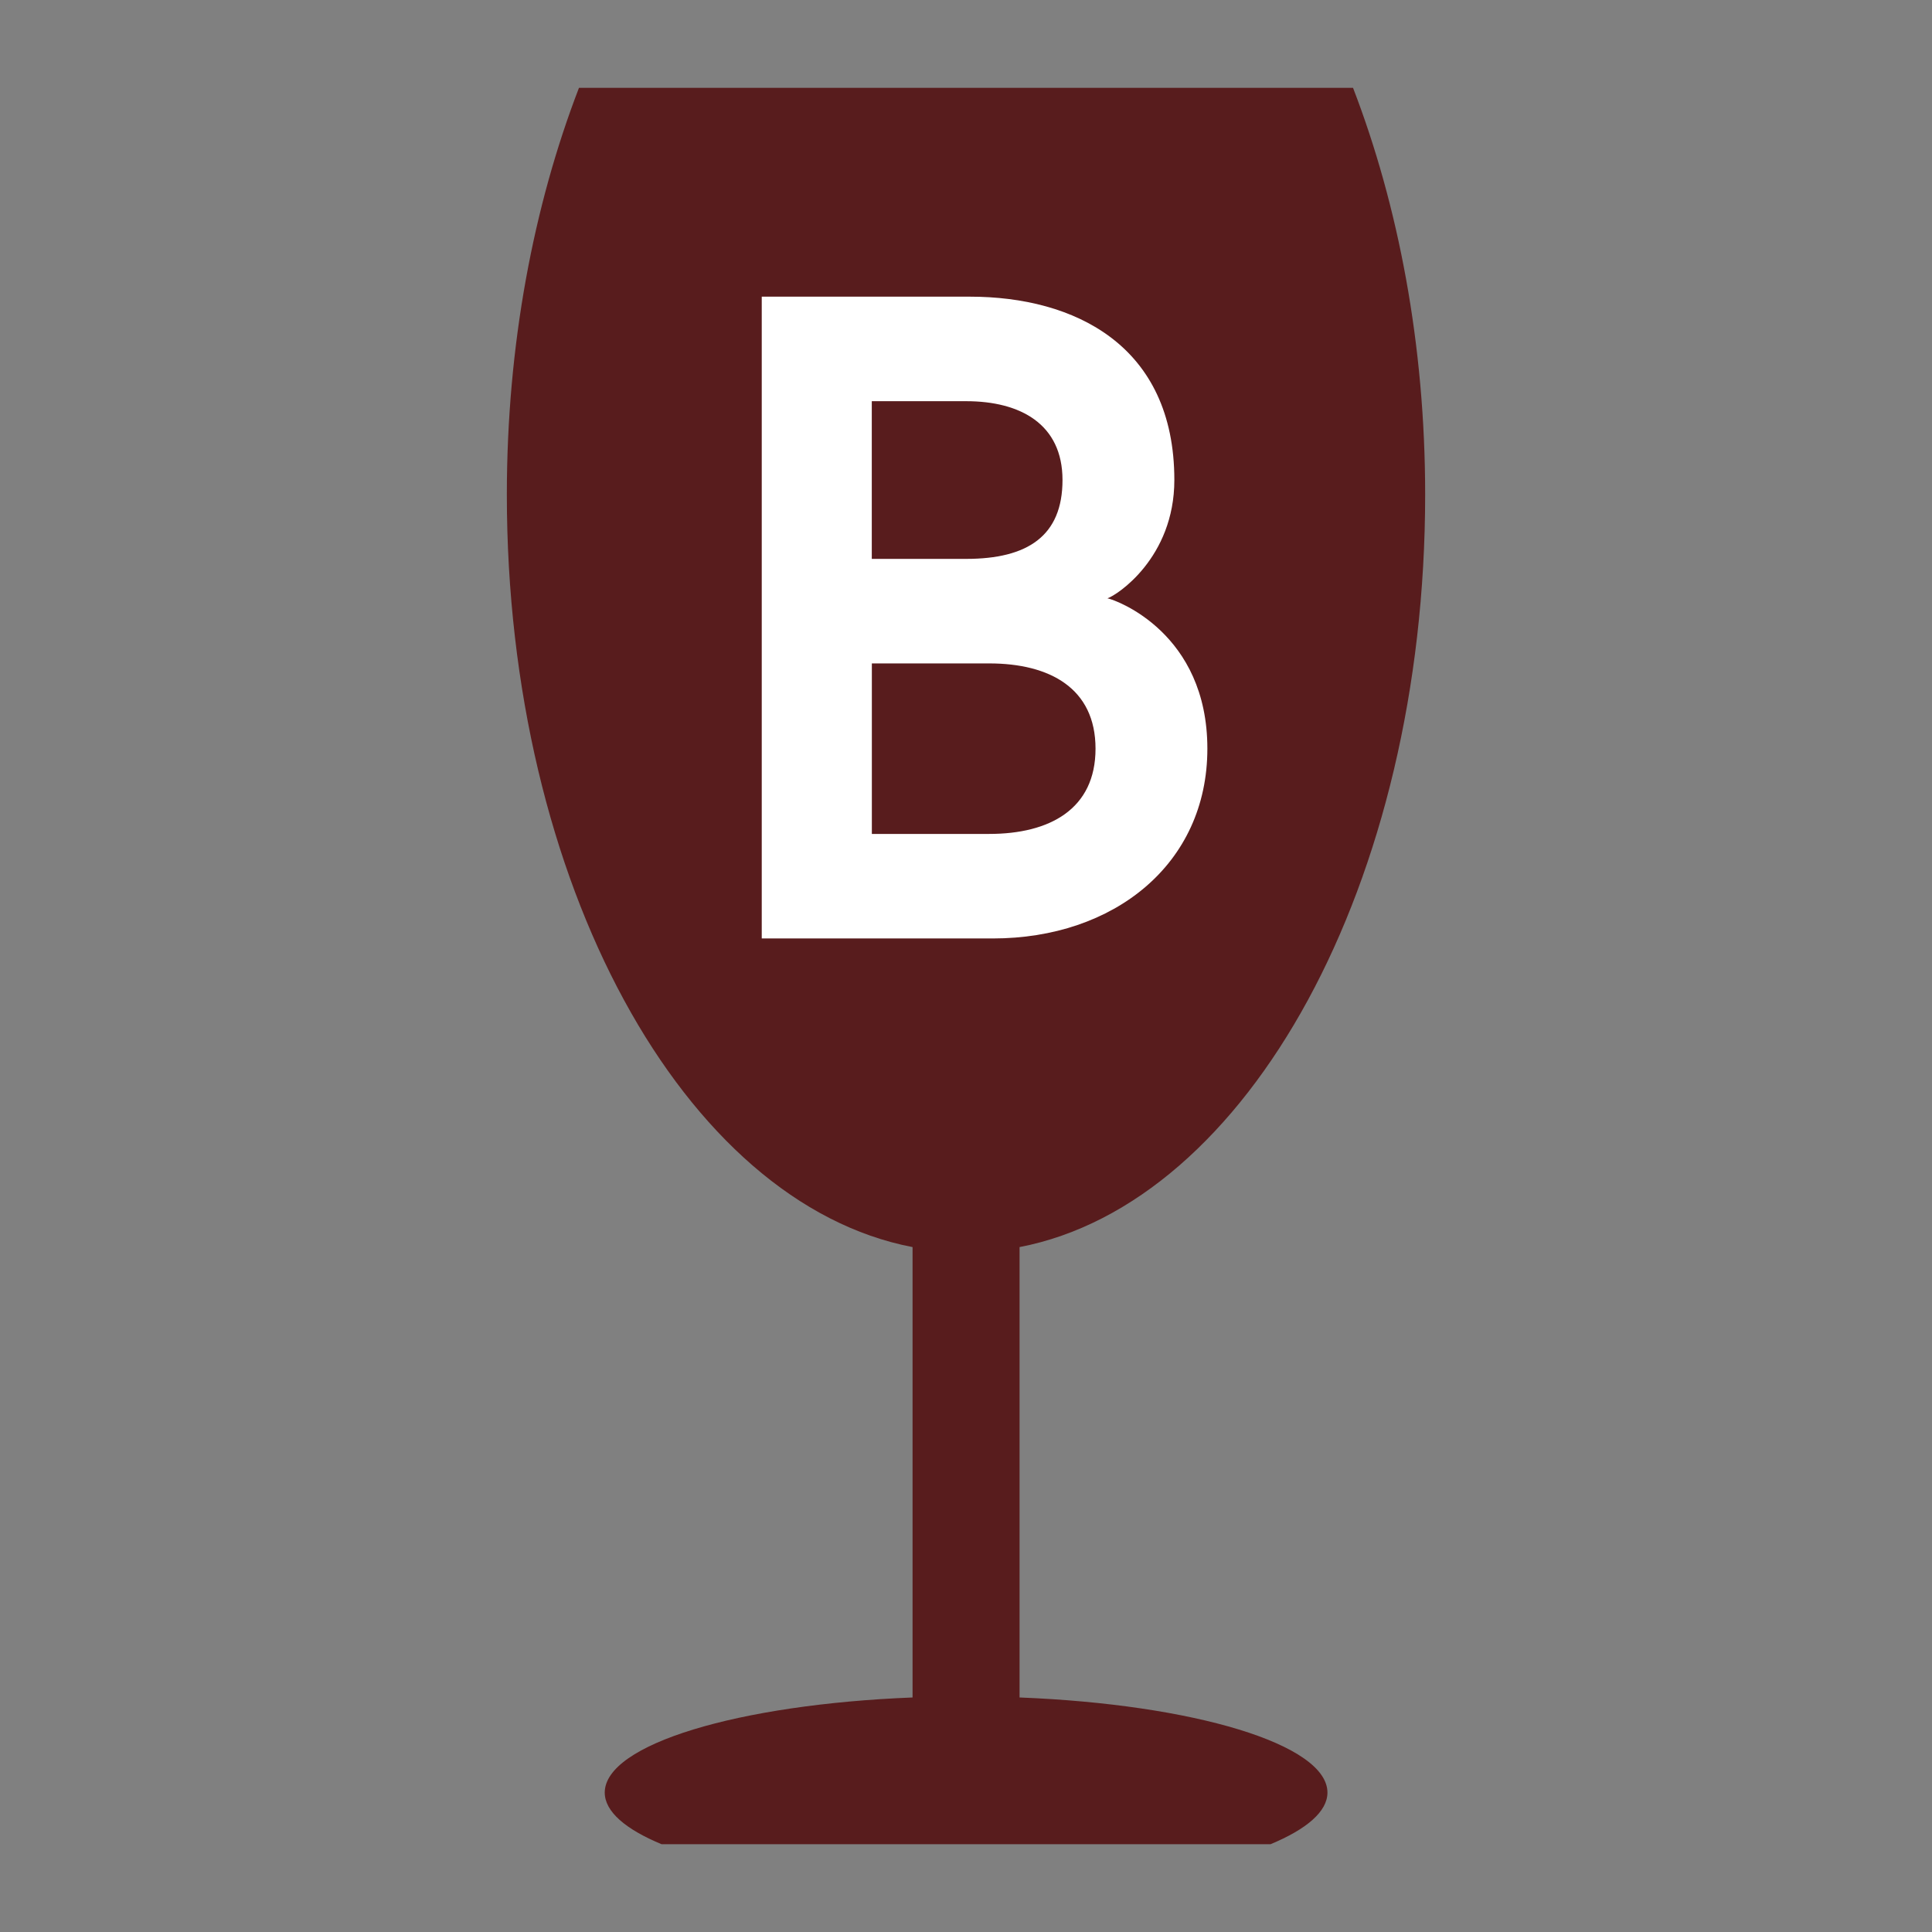
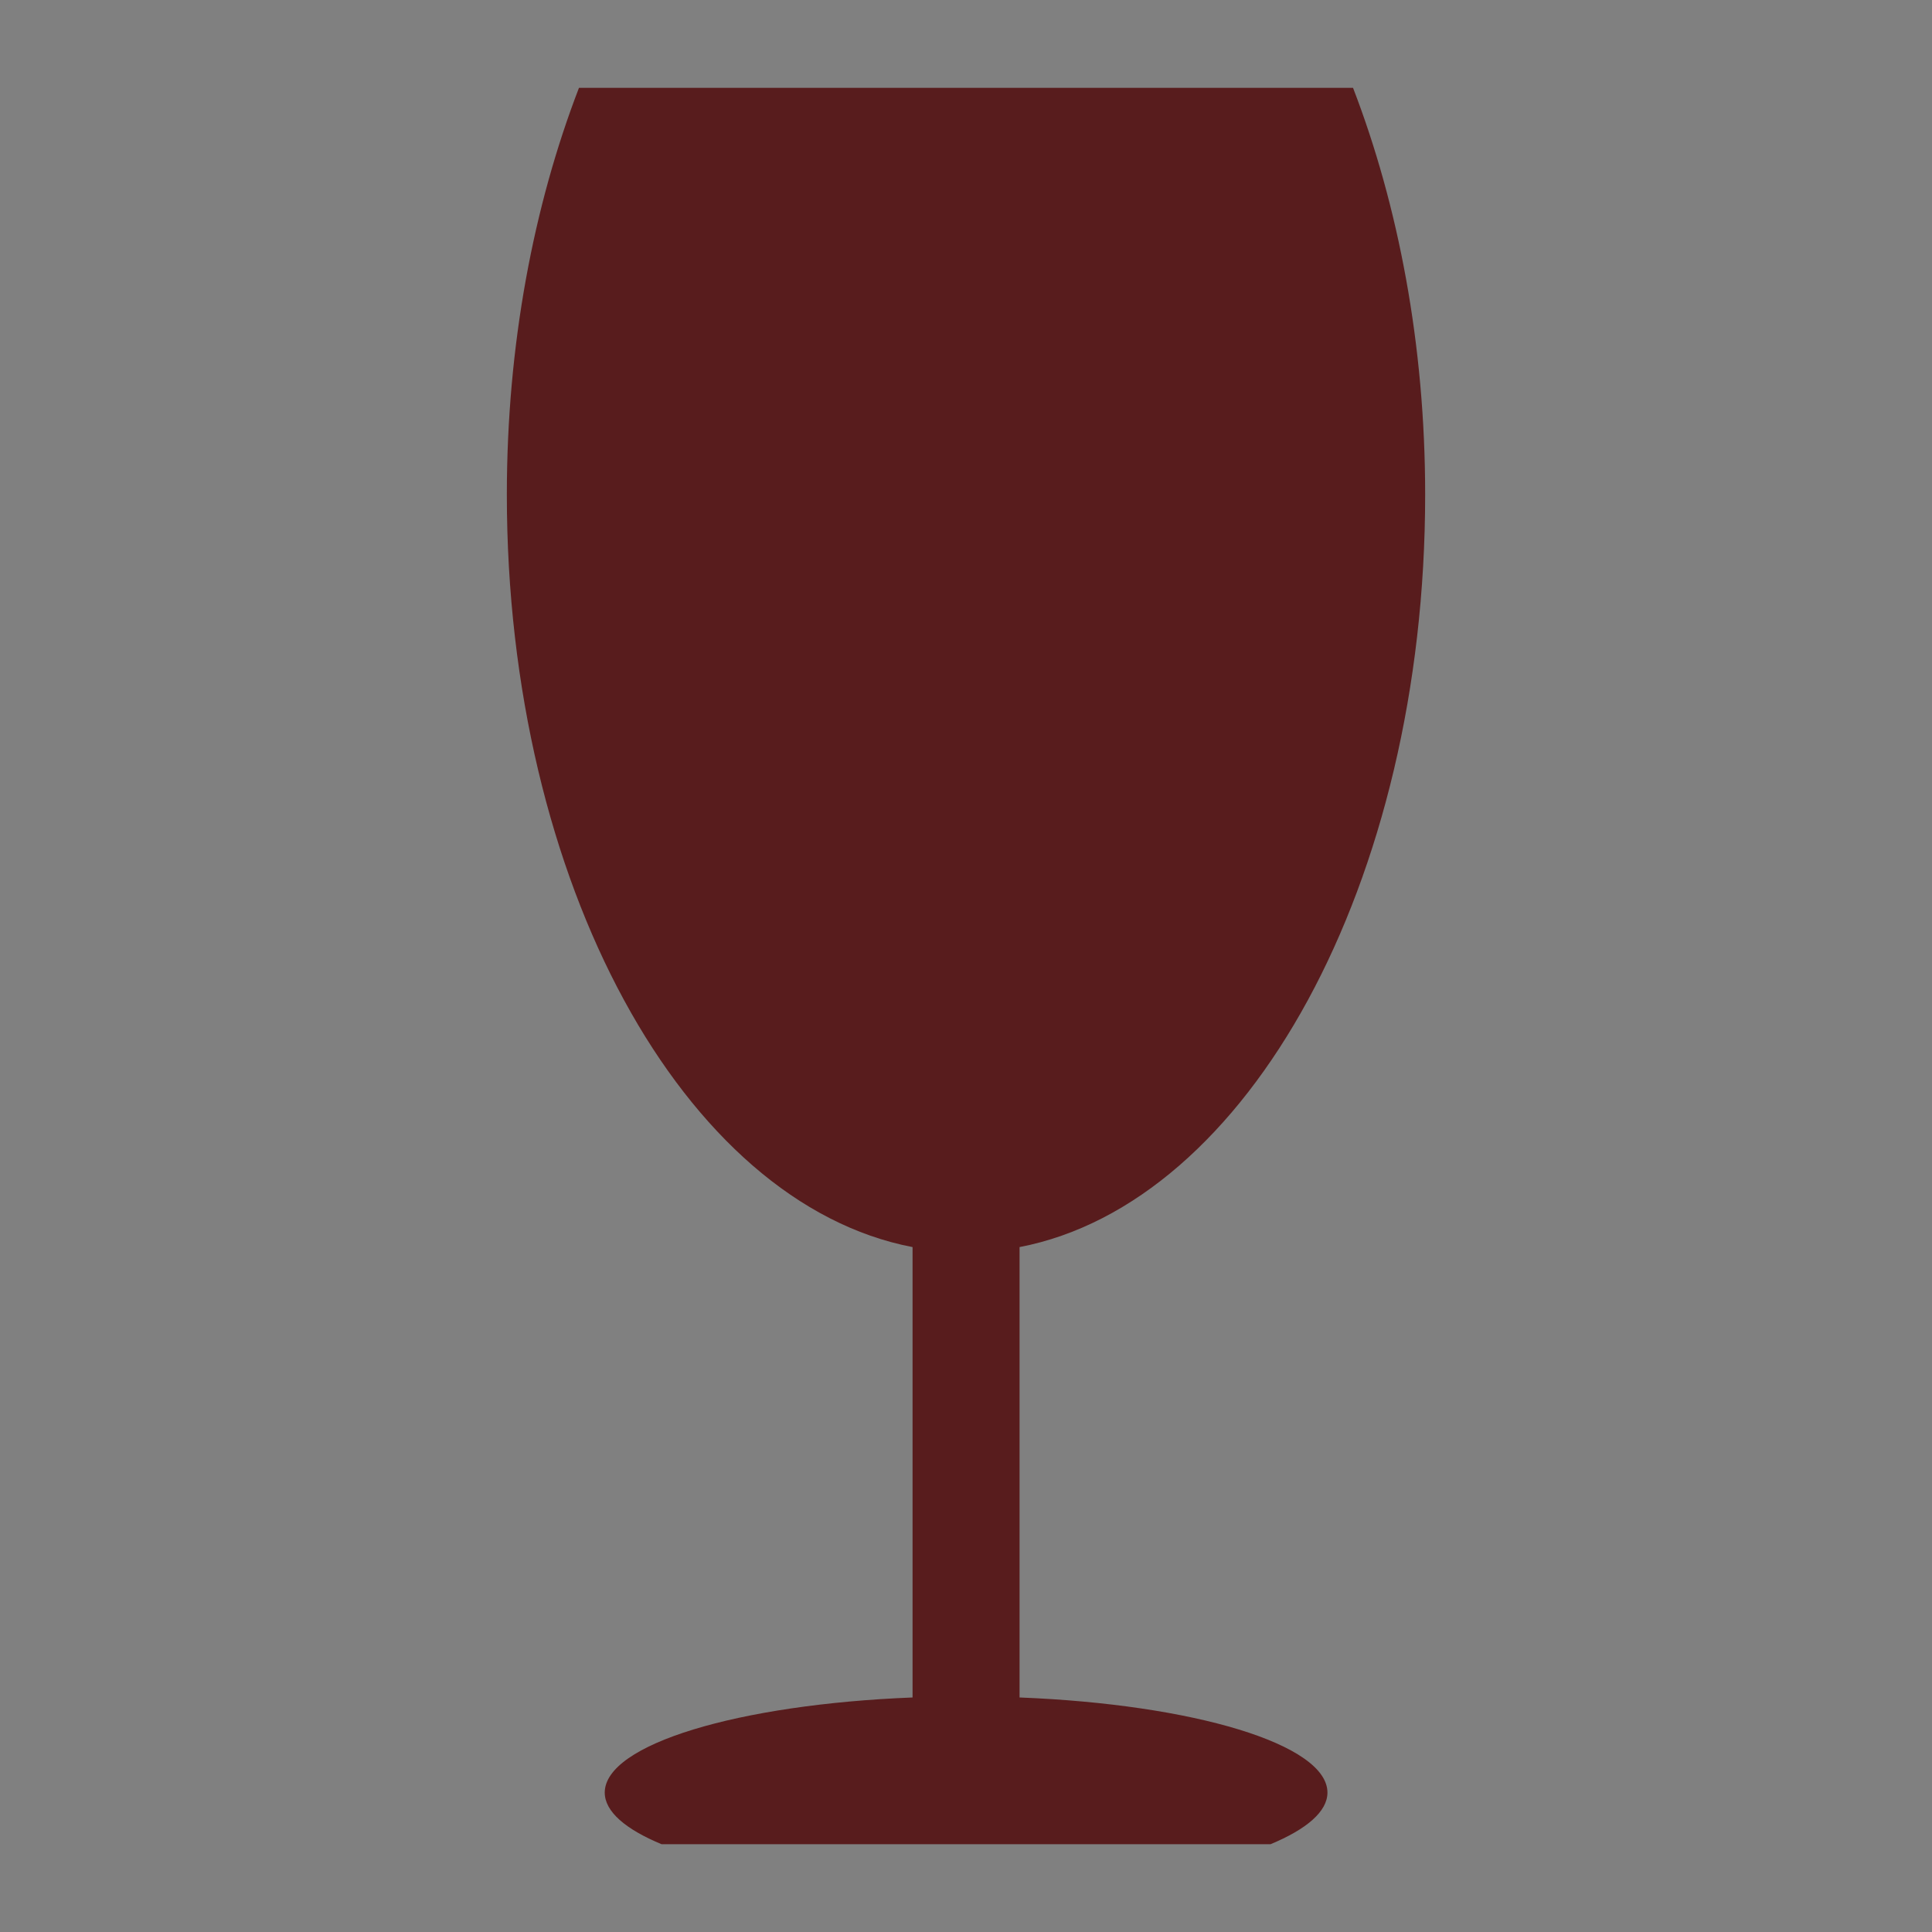
<svg xmlns="http://www.w3.org/2000/svg" id="Warstwa_1" version="1.1" viewBox="0 0 311.81 311.81">
  <rect x="0" y="0" width="311.81" height="311.81" fill="#808080" stroke="none" />
  <defs>
    <style>
      .st0 {
        fill: #fff;
      }

      .st1 {
        fill: #581c1d;
      }
    </style>
  </defs>
  <path class="st1" d="M164.55,273.96v-72.69c36.82-7.09,65.46-58.74,65.46-121.44,0-24.19-4.33-46.68-11.64-65.65h-124.93c-7.31,18.99-11.64,41.46-11.64,65.65,0,62.71,28.61,114.36,65.48,121.44v72.69c-28.1,1.11-49.68,7.55-49.68,15.35,0,3.07,3.38,5.93,9.17,8.33h98.29c5.8-2.41,9.18-5.27,9.18-8.33,0-7.8-21.59-14.24-49.66-15.35" />
-   <path class="st0" d="M122.94,47.88h33.59c16.87,0,33,7.84,33,29.59,0,12.58-9.32,18.64-10.8,19.09,1.48.3,16.13,5.62,16.13,24.27s-15.09,30.63-34.63,30.63h-37.29s0-103.58,0-103.58ZM155.94,90.2c9.91,0,15.54-3.7,15.54-12.73s-6.81-12.72-15.54-12.72h-15.24v25.45h15.24ZM176.81,120.83c0-9.76-7.4-13.76-17.16-13.76h-18.94v27.52h18.94c9.76,0,17.16-4,17.16-13.76Z" />
</svg>